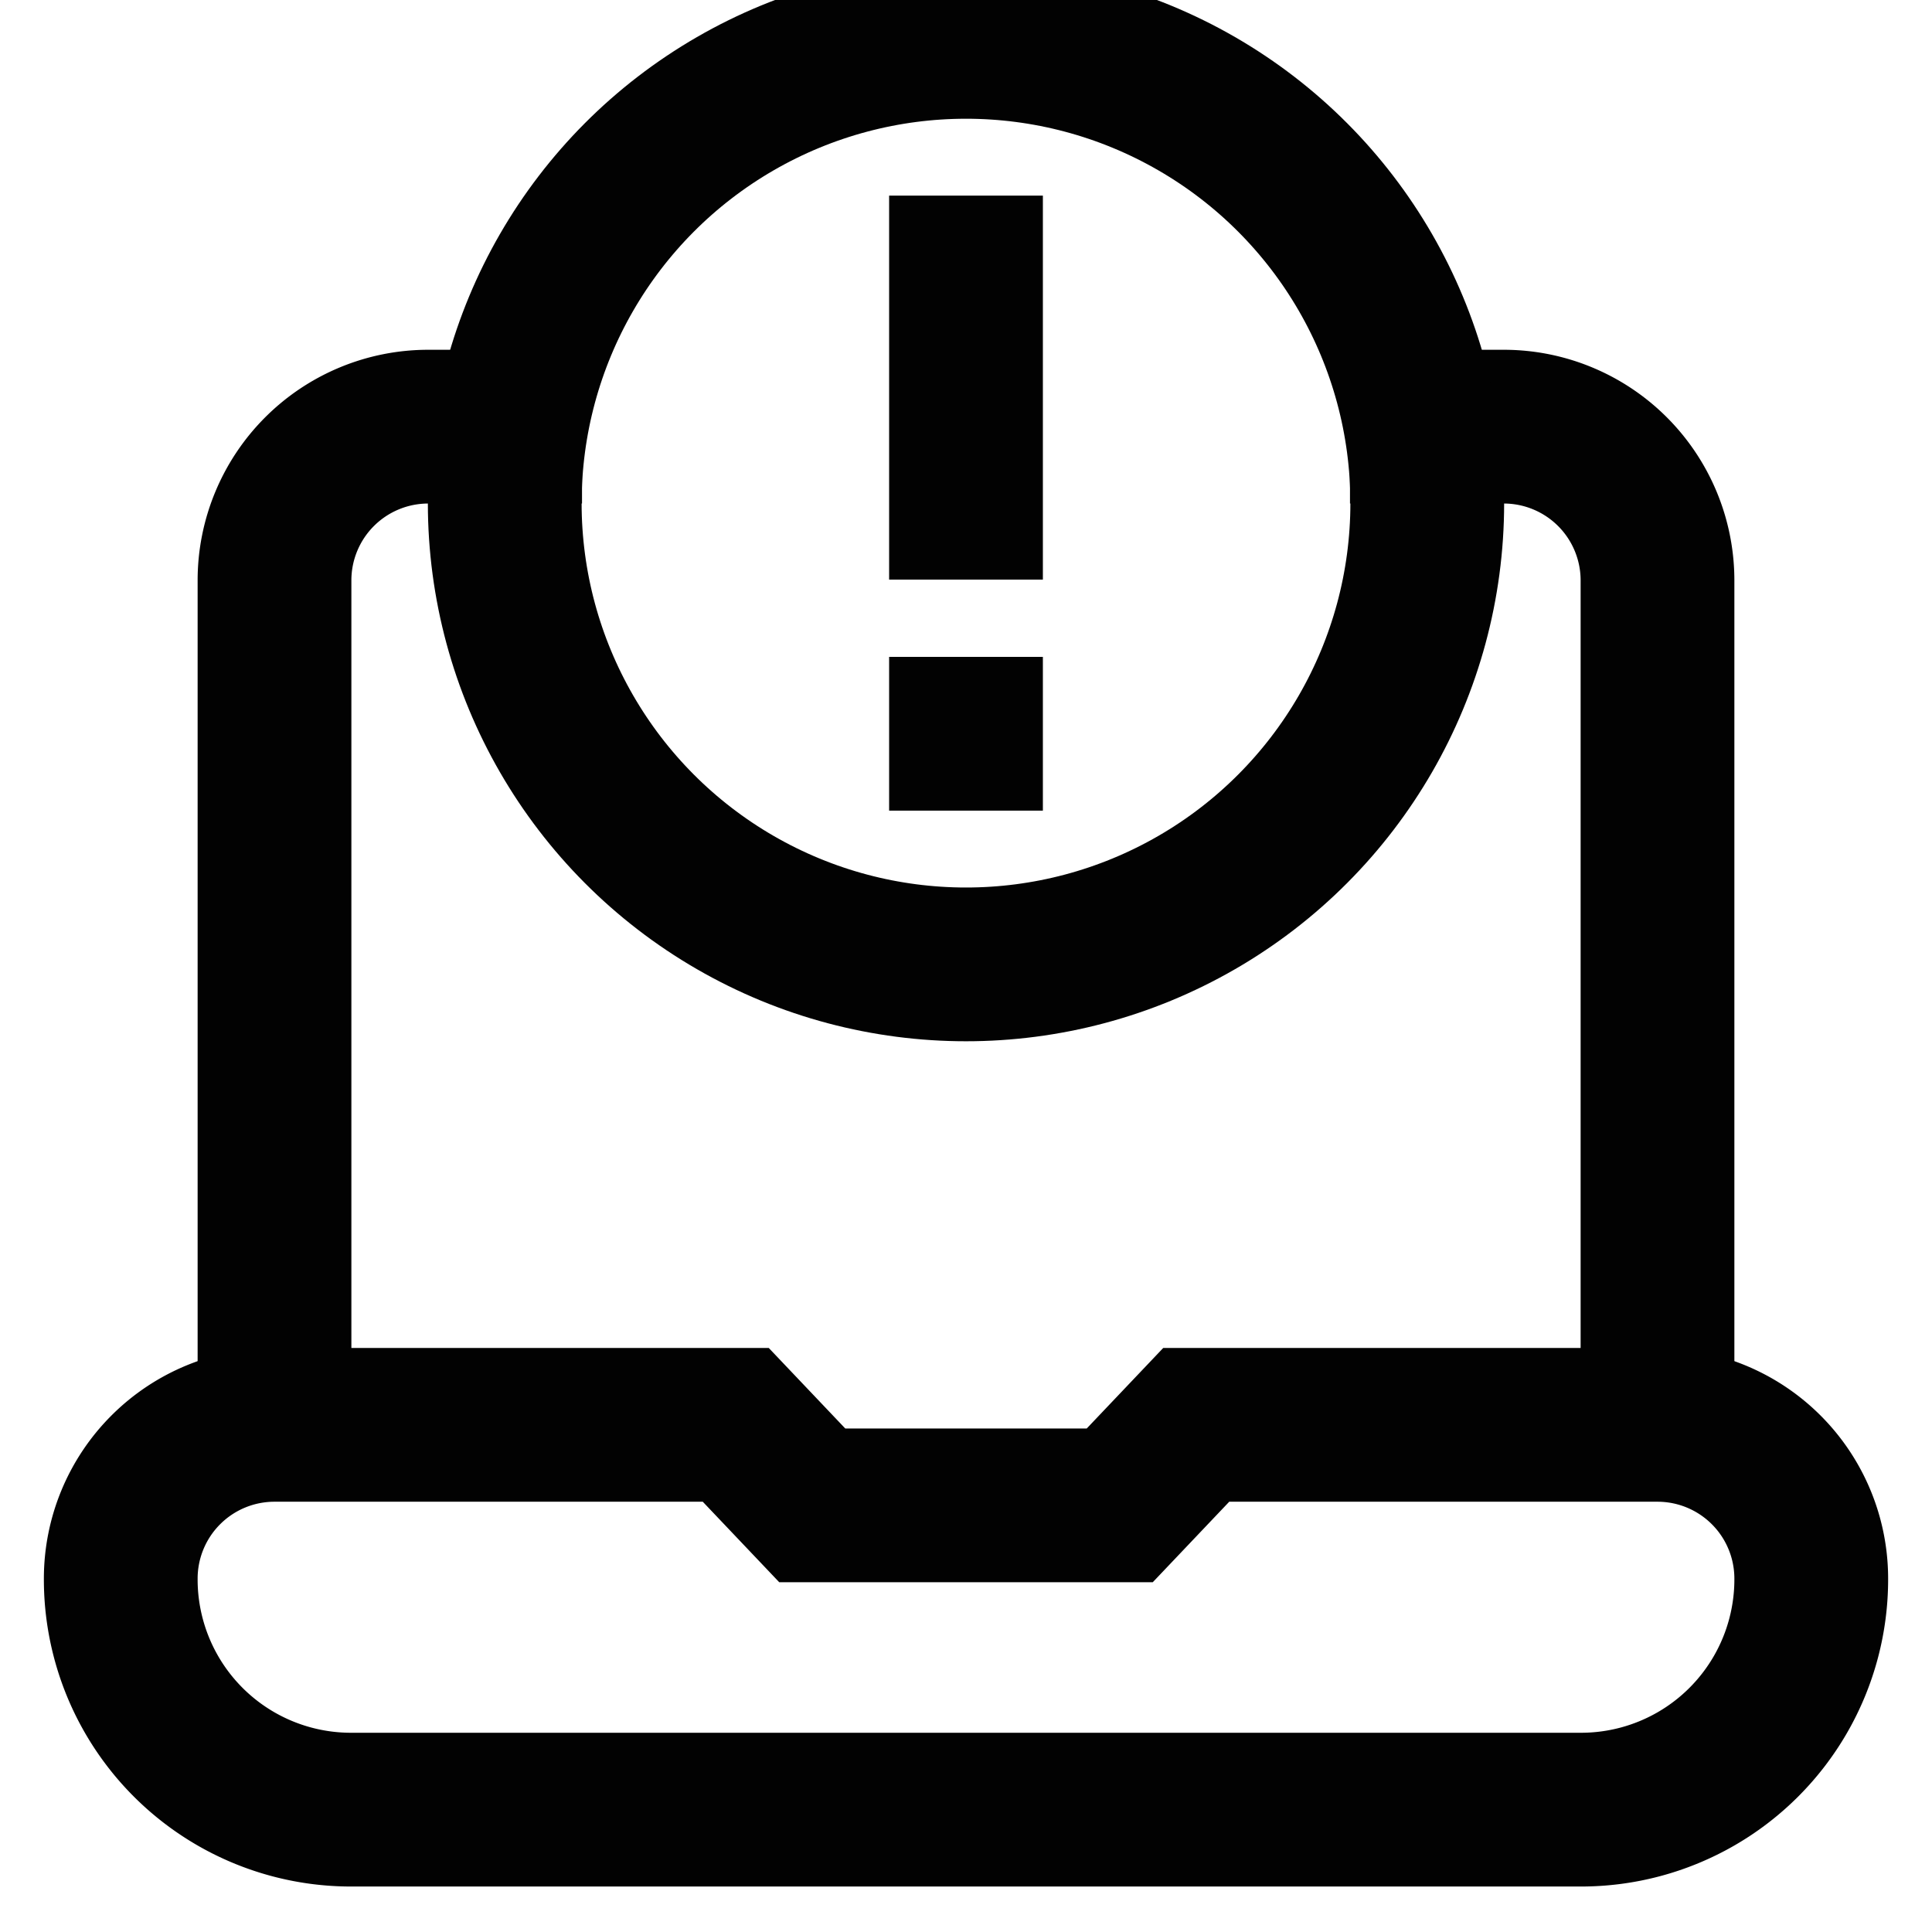
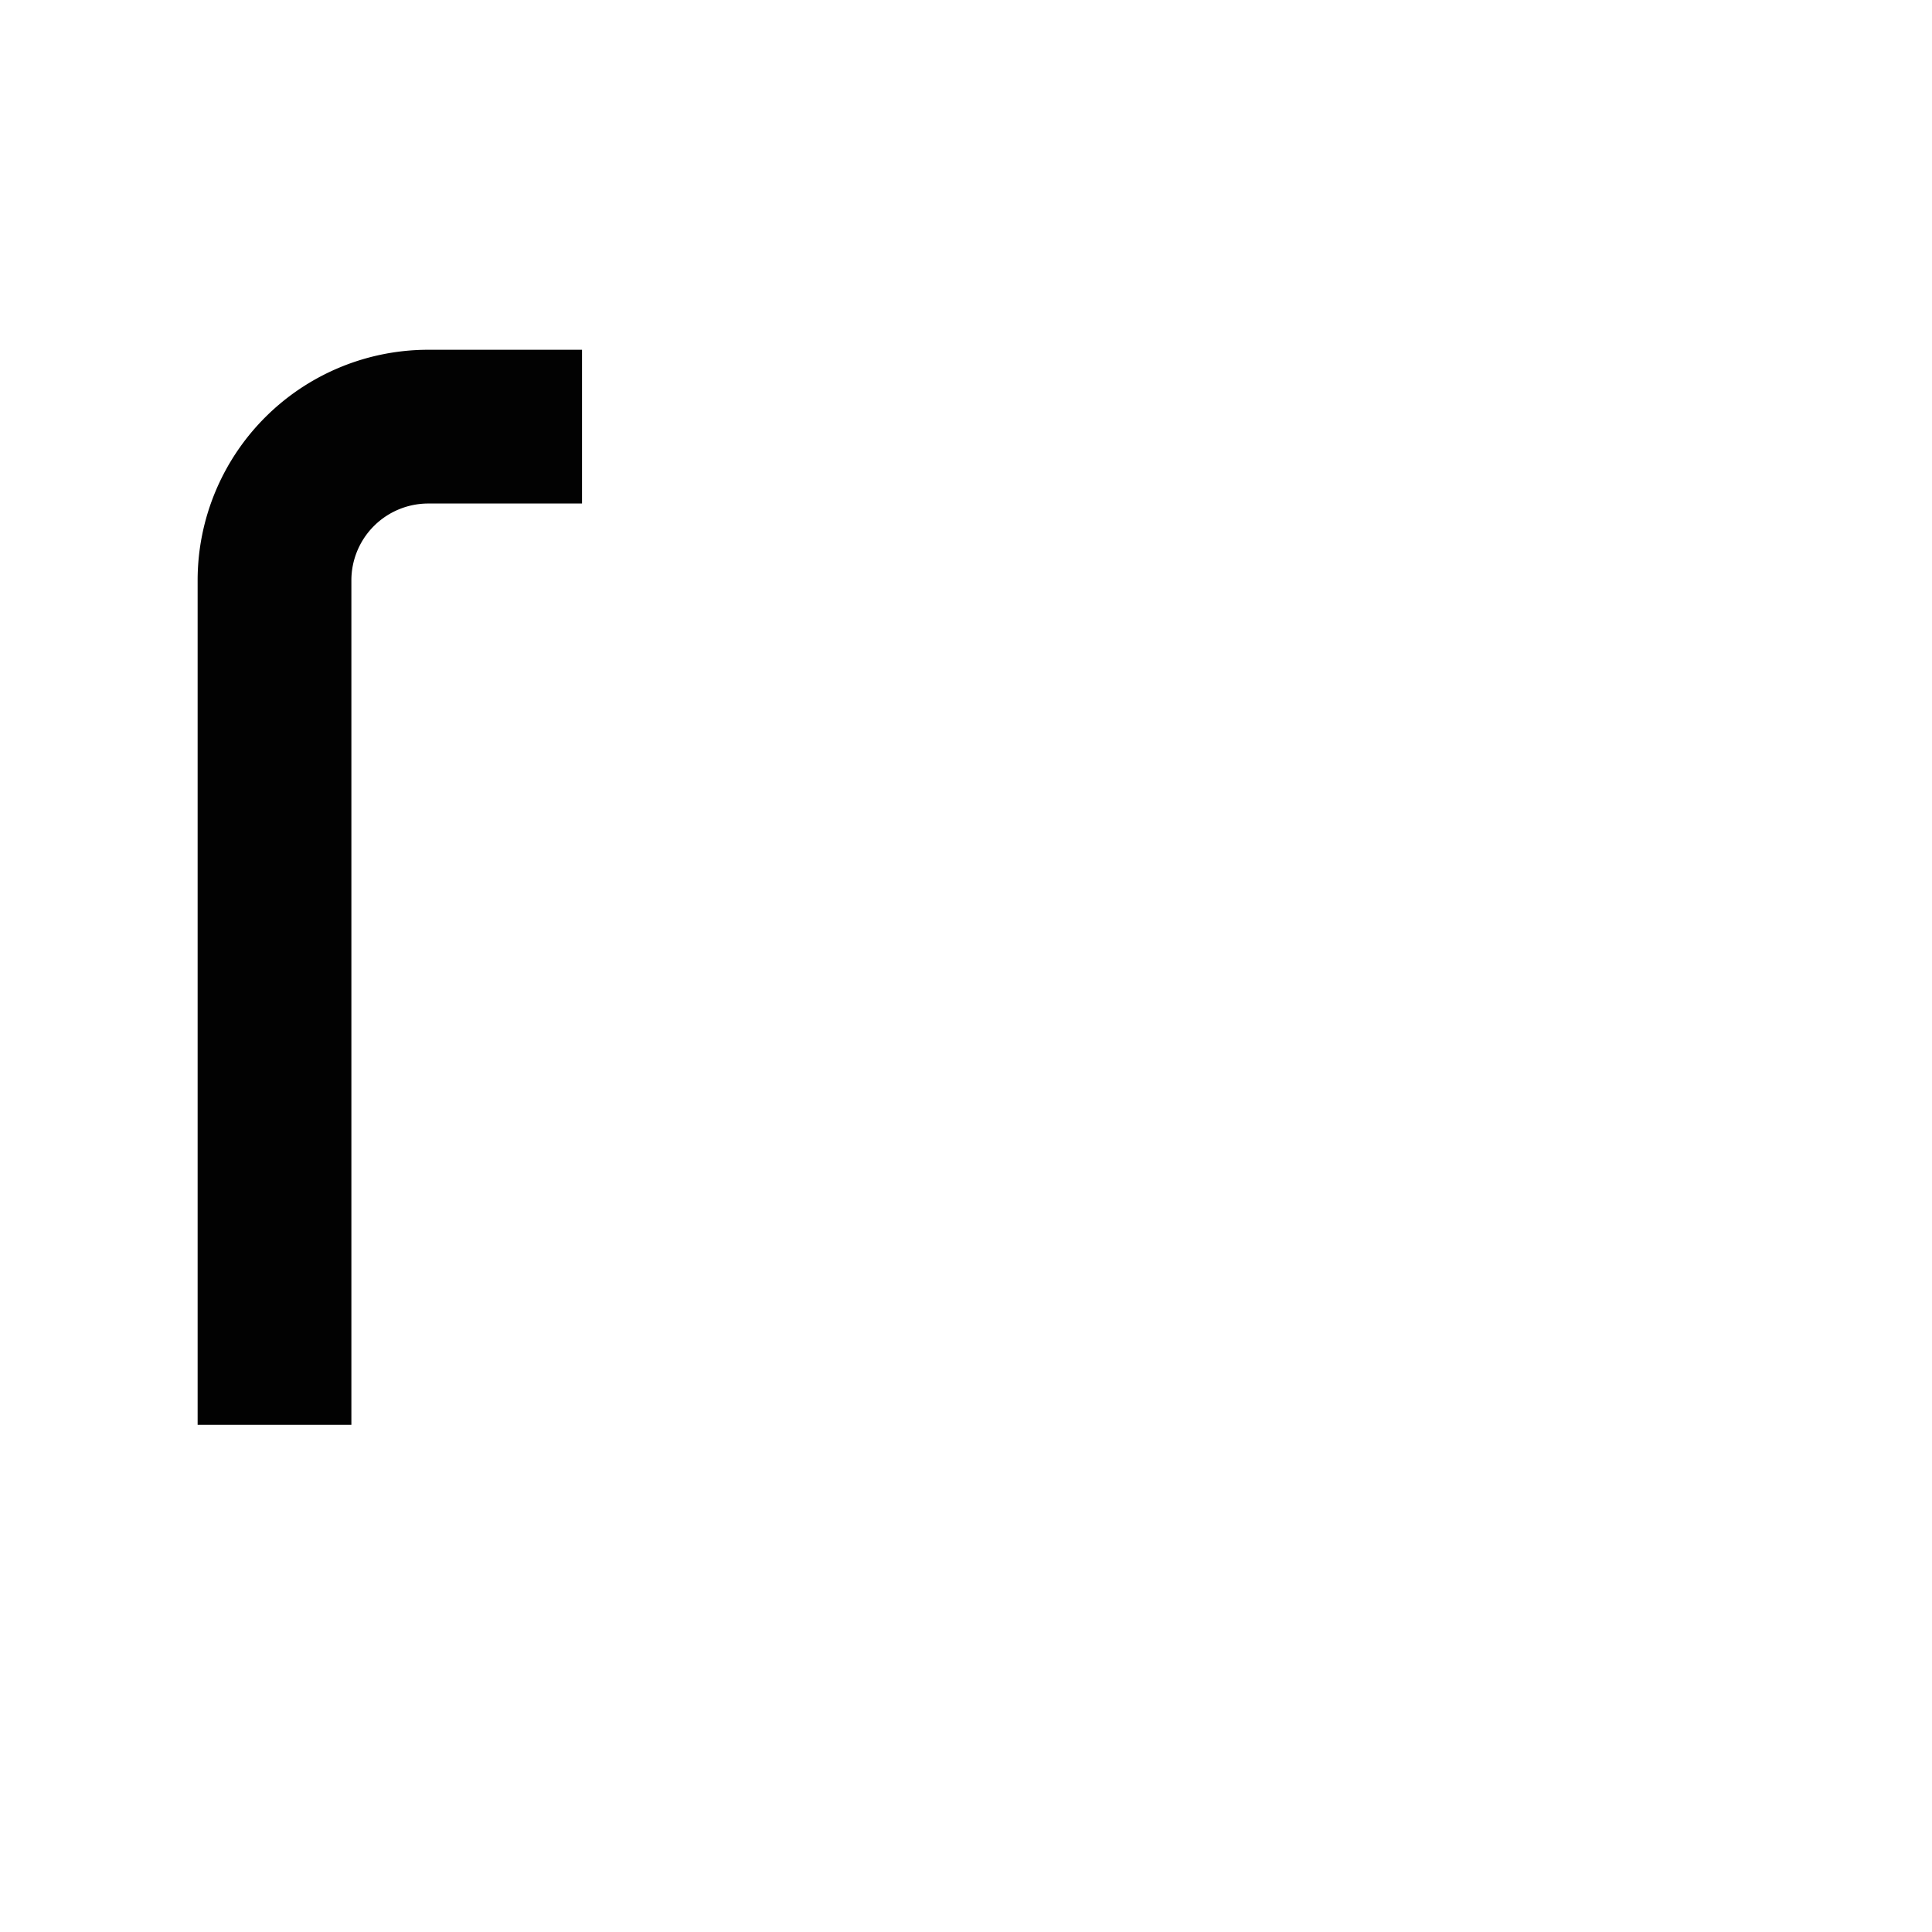
<svg xmlns="http://www.w3.org/2000/svg" id="Layer_1" data-name="Layer 1" viewBox="0 0 24 24">
  <defs>
    <style>.cls-1{fill:none;stroke:#020202;stroke-miterlimit:10;stroke-width:1.91px;}</style>
  </defs>
-   <path class="cls-1" d="M22.5,19.61h0a2.86,2.86,0,0,1-2.86,2.87H4.36A2.86,2.86,0,0,1,1.5,19.61h0A1.91,1.91,0,0,1,3.41,17.7H9.14l.95,1h3.82l.95-1h5.73A1.91,1.91,0,0,1,22.5,19.61Z" />
-   <path class="cls-1" d="M16.77,5.3h1.91a1.91,1.91,0,0,1,1.91,1.9V17.7" />
  <path class="cls-1" d="M3.41,17.7V7.2A1.91,1.91,0,0,1,5.32,5.3H7.23" />
-   <line class="cls-1" x1="12" y1="2.43" x2="12" y2="7.2" />
-   <line class="cls-1" x1="12" y1="8.16" x2="12" y2="10.07" />
-   <circle class="cls-1" cx="12" cy="6.25" r="5.73" />
</svg>